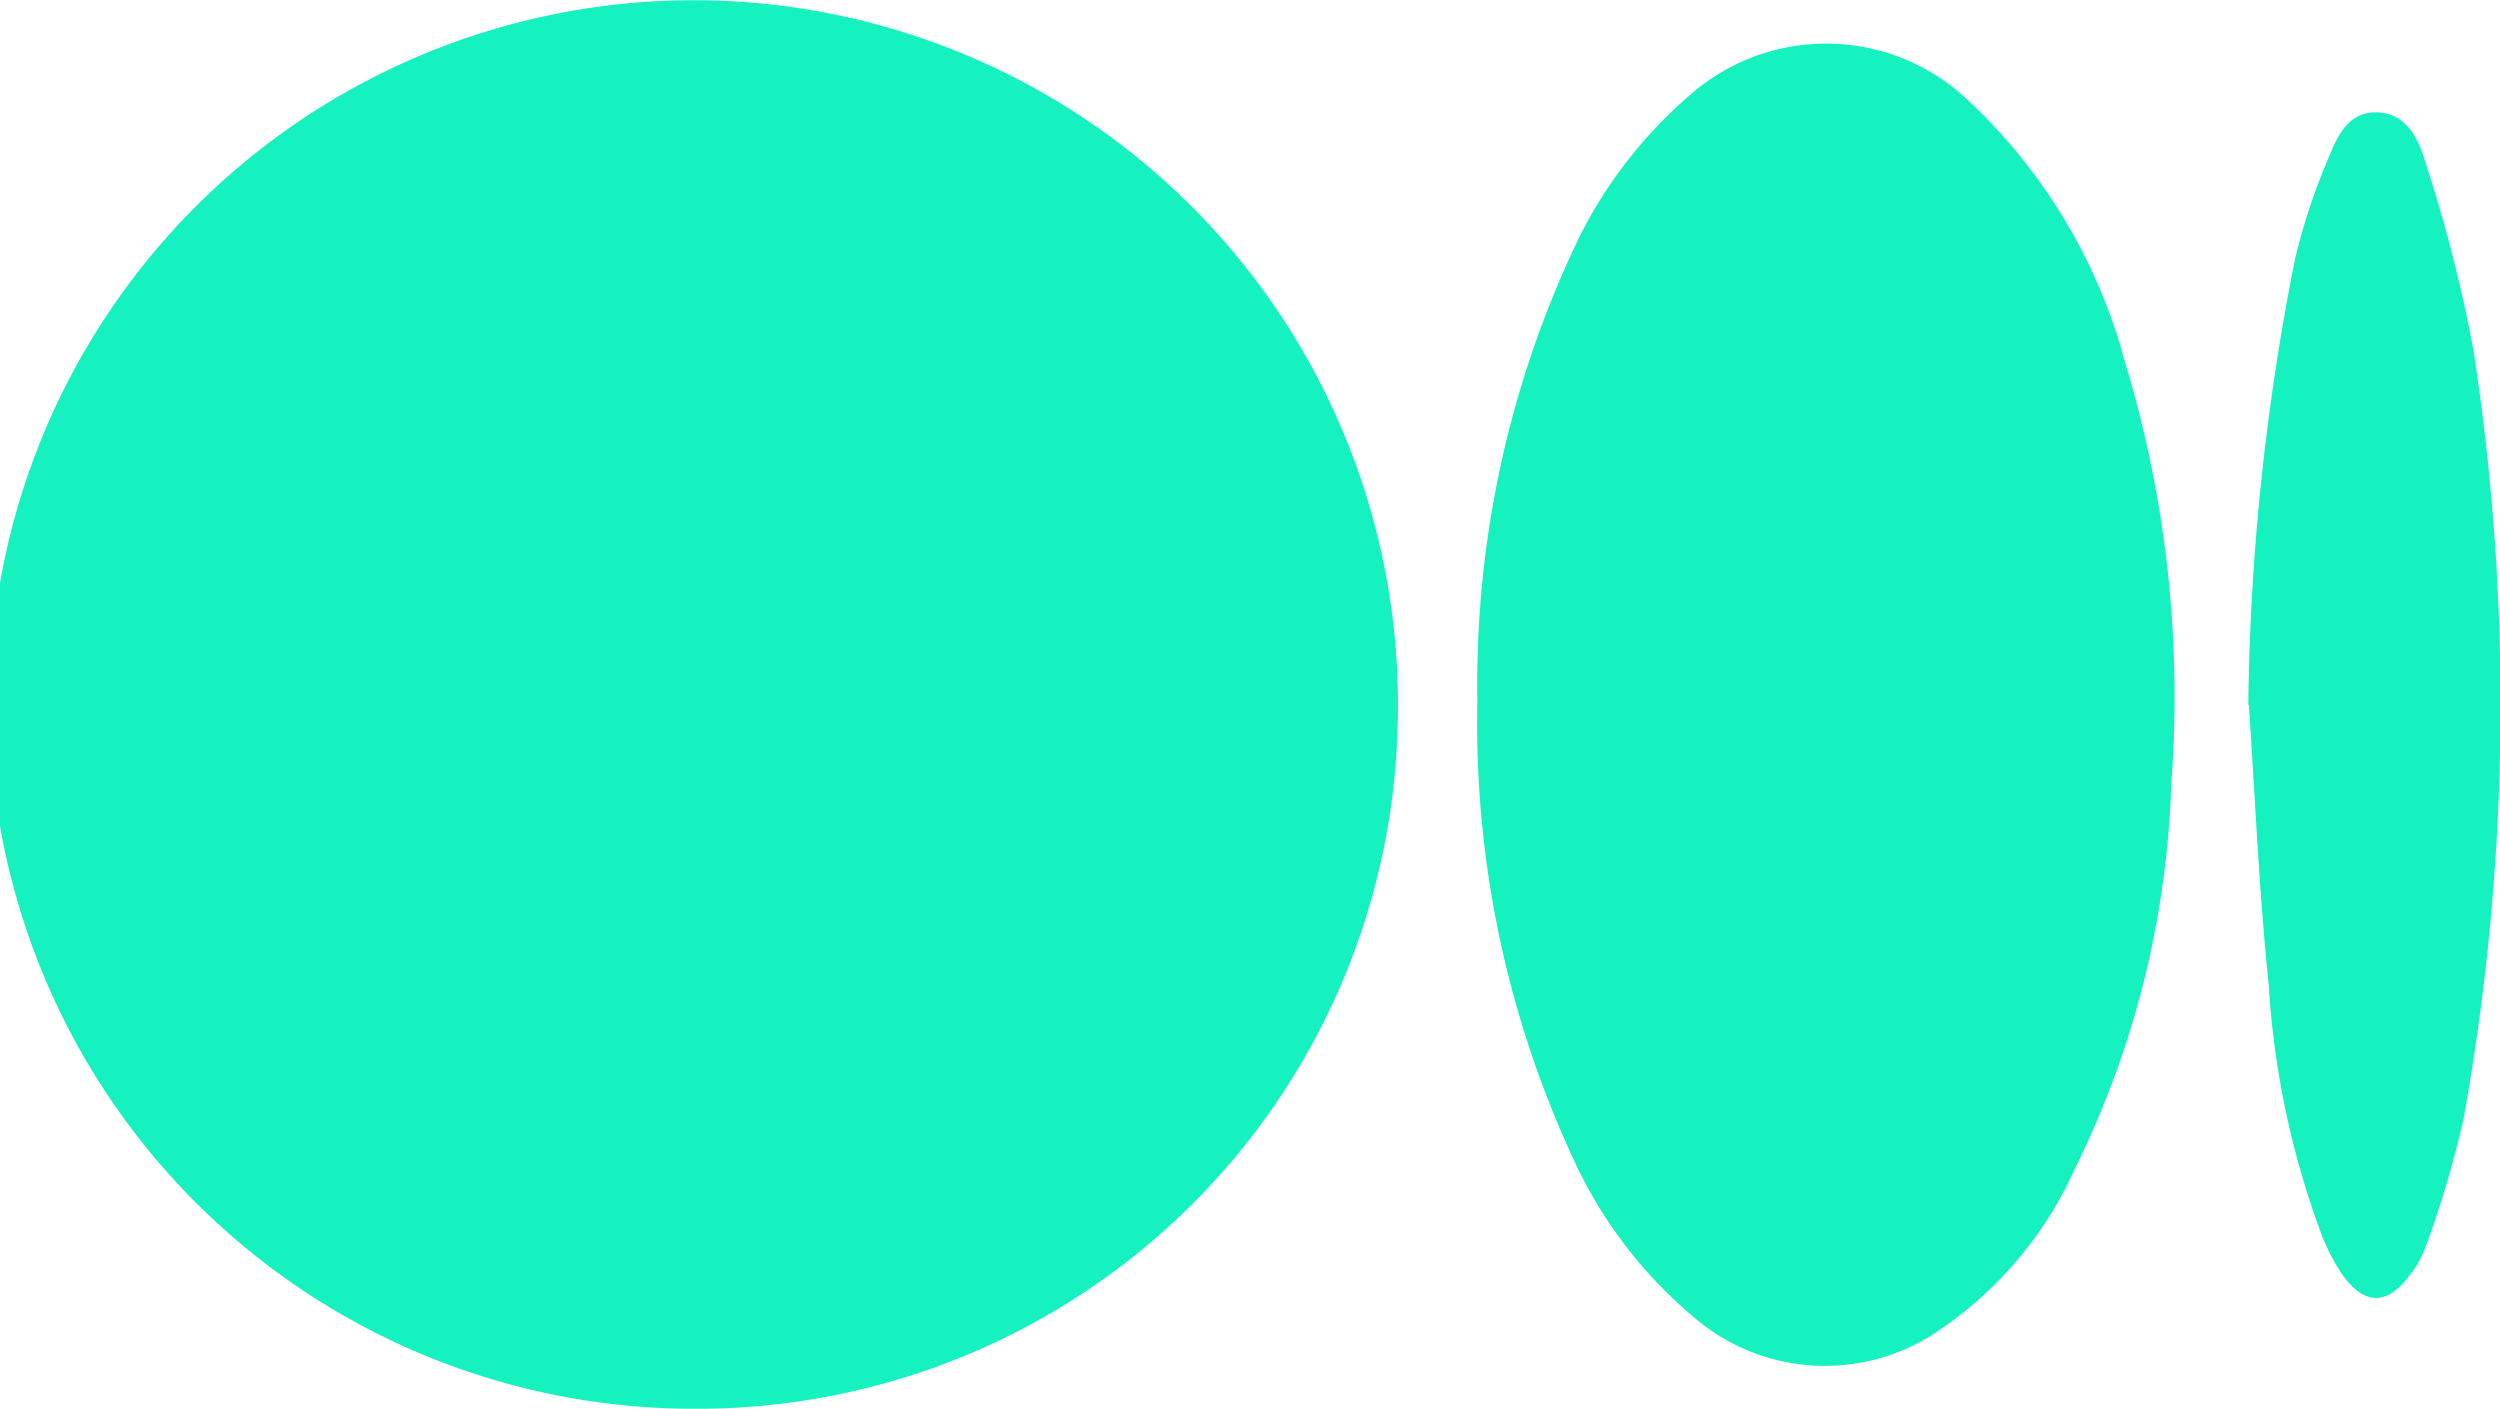
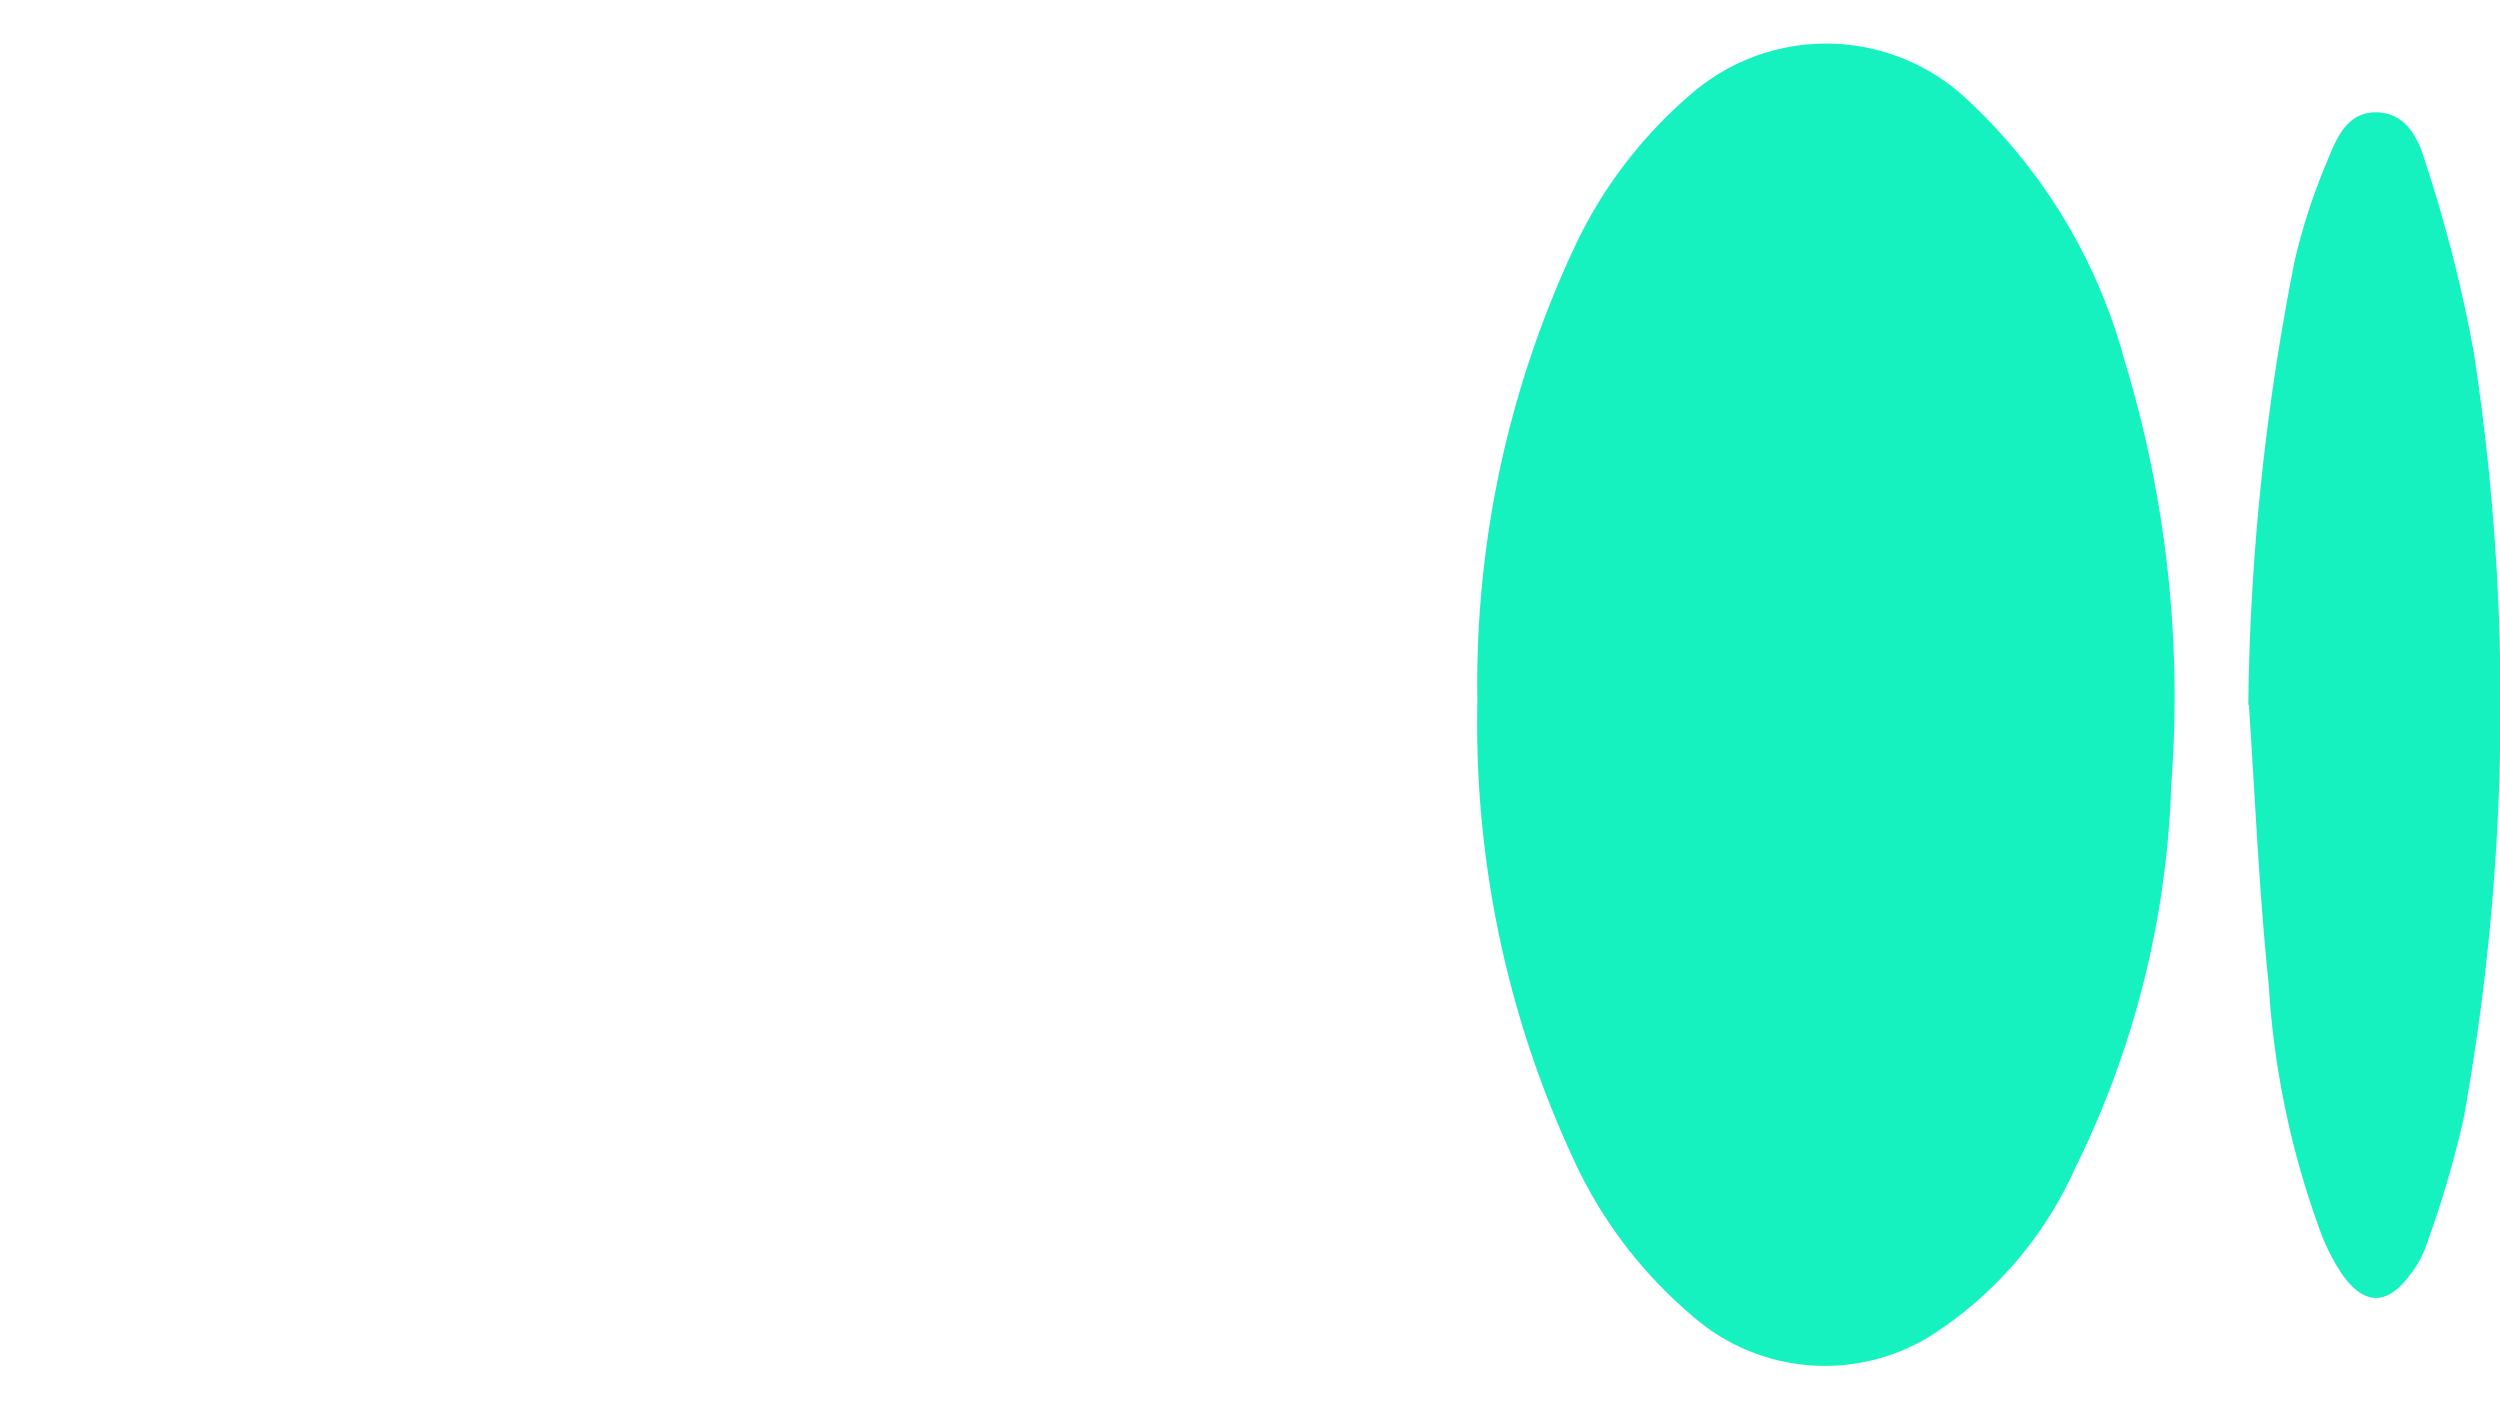
<svg xmlns="http://www.w3.org/2000/svg" width="21.384" height="12.05" viewBox="0 0 21.384 12.05">
  <g id="Group_504" data-name="Group 504" transform="translate(-1823 -647)">
    <g id="Group_49" data-name="Group 49" transform="translate(1823 647)">
      <g id="Group_43" data-name="Group 43" transform="translate(0 0)">
-         <path id="Path_82" data-name="Path 82" d="M400.676,16.261a6.024,6.024,0,1,1,6-5.88,5.991,5.991,0,0,1-6,5.88" transform="translate(-394.72 -4.211)" fill="#15f2c0" />
        <path id="Path_83" data-name="Path 83" d="M429.293,10.854a8.8,8.8,0,0,1,.842-3.907,3.889,3.889,0,0,1,.973-1.274,1.761,1.761,0,0,1,2.336,0,4.732,4.732,0,0,1,1.384,2.265,9.881,9.881,0,0,1,.4,3.628,7.961,7.961,0,0,1-.823,3.285,3.3,3.3,0,0,1-1.236,1.433,1.719,1.719,0,0,1-2.046-.179,3.849,3.849,0,0,1-.978-1.269,8.837,8.837,0,0,1-.852-3.979" transform="translate(-416.656 -4.857)" fill="#15f2c0" />
        <path id="Path_84" data-name="Path 84" d="M447.333,11.906a20.6,20.6,0,0,1,.4-3.812,5.232,5.232,0,0,1,.277-.841c.077-.192.169-.419.422-.413s.357.227.415.424a12.271,12.271,0,0,1,.414,1.624,19.969,19.969,0,0,1-.087,6.563,8.945,8.945,0,0,1-.324,1.094.864.864,0,0,1-.137.243c-.193.26-.389.258-.578-.01a1.754,1.754,0,0,1-.172-.33,7.379,7.379,0,0,1-.455-2.141c-.083-.8-.116-1.6-.17-2.4" transform="translate(-428.102 -5.879)" fill="#15f2c0" />
      </g>
    </g>
  </g>
</svg>